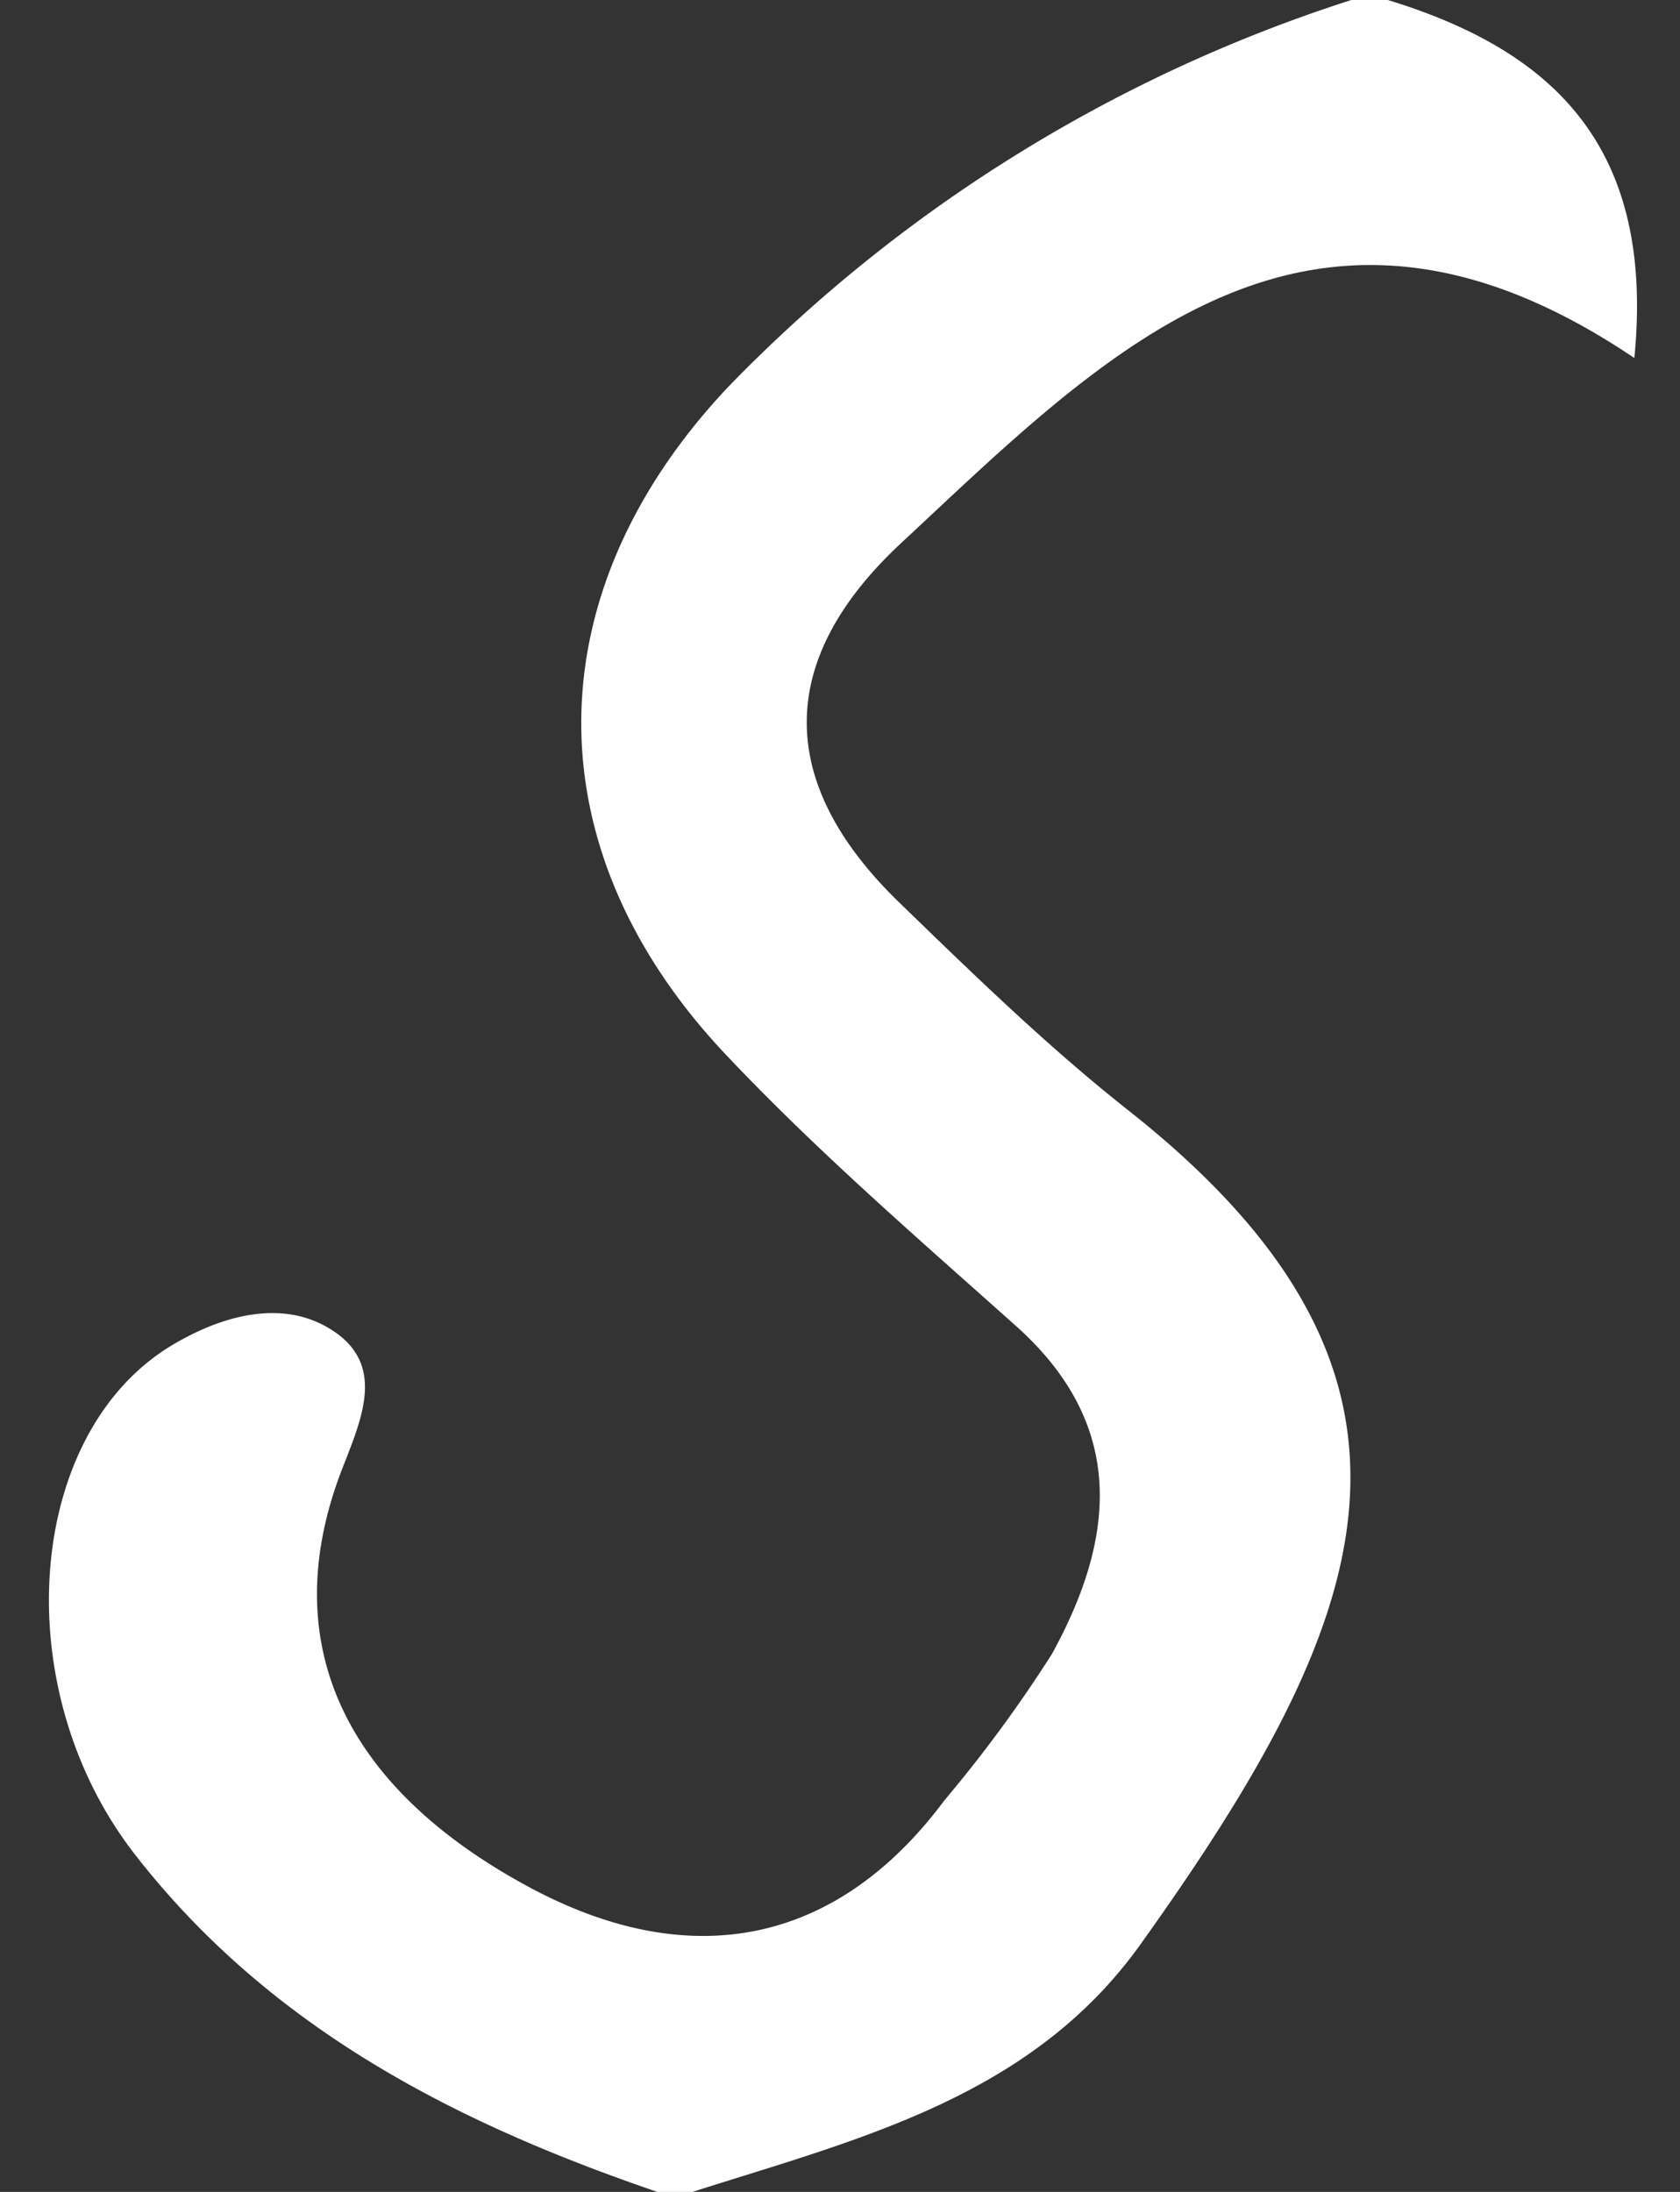
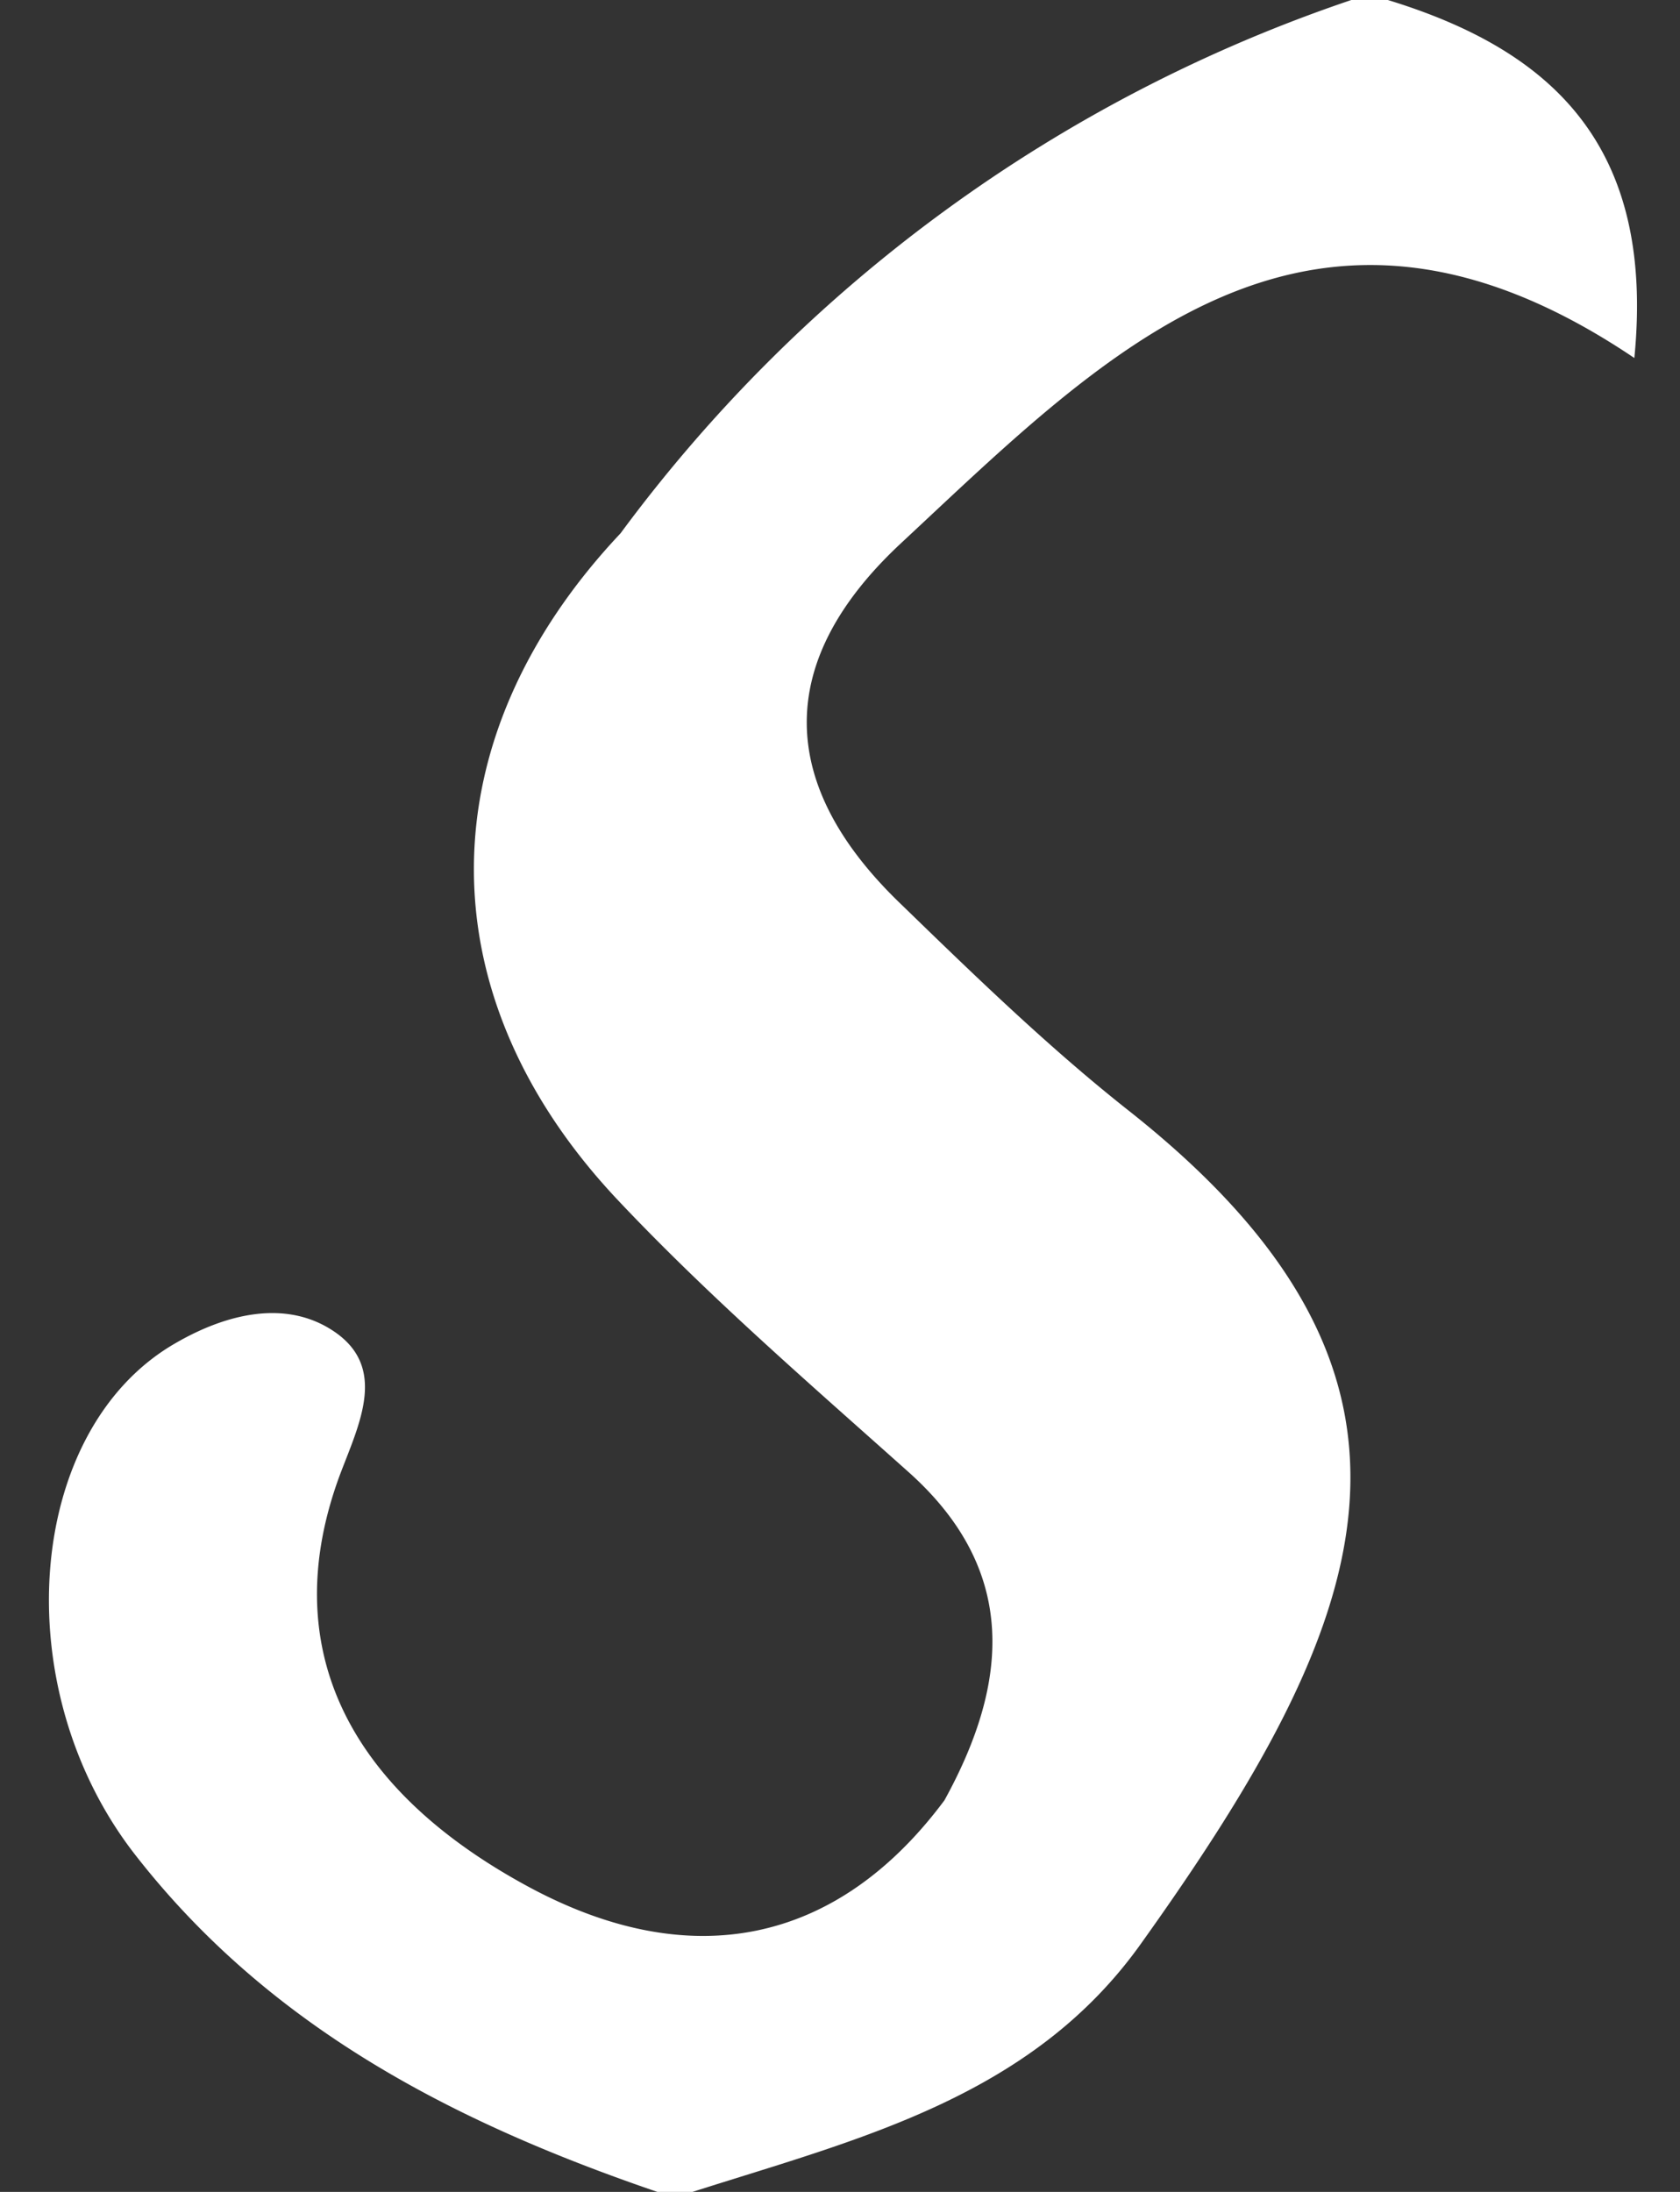
<svg xmlns="http://www.w3.org/2000/svg" viewBox="0 0 46 60">
  <rect x="0" y="0" width="46" height="60" fill="#333333" stroke="none" />
  <defs>
    <style>.a{fill:#fff;}</style>
  </defs>
  <title>9</title>
-   <path class="a" d="M38,0c4.51,1.38,7.32,4,6.75,9.8-8.9-6-14.43-.19-20.08,5.07-3.48,3.24-3.4,6.62,0,9.88,2,1.94,4.06,3.94,6.27,5.68,9.28,7.35,6.63,13.92.29,22.79-3,4.2-7.73,5.33-12.27,6.78H18c-5.53-1.89-10.6-4.48-14.3-9.23-3.57-4.58-3-11.64,1.1-14,1.43-.83,3-1.17,4.26-.38,1.6,1,.77,2.59.24,4C7.6,45,9.42,48.9,14.42,51.62c4.48,2.44,8.5,1.61,11.44-2.34a37.15,37.15,0,0,0,2.94-4c1.75-3.18,2.06-6.28-1-9-2.72-2.43-5.5-4.83-8-7.49-5.26-5.63-5.14-12.6.13-18.19A41.31,41.31,0,0,1,37,0Z" />
+   <path class="a" d="M38,0c4.51,1.38,7.32,4,6.75,9.8-8.9-6-14.43-.19-20.08,5.07-3.48,3.24-3.4,6.62,0,9.88,2,1.94,4.06,3.94,6.27,5.68,9.28,7.35,6.63,13.92.29,22.79-3,4.2-7.73,5.33-12.27,6.78H18c-5.53-1.89-10.6-4.48-14.3-9.23-3.57-4.58-3-11.64,1.1-14,1.43-.83,3-1.17,4.26-.38,1.6,1,.77,2.59.24,4C7.6,45,9.42,48.9,14.42,51.62c4.48,2.44,8.5,1.61,11.44-2.34c1.75-3.18,2.06-6.28-1-9-2.72-2.43-5.5-4.83-8-7.49-5.26-5.63-5.14-12.6.13-18.19A41.31,41.31,0,0,1,37,0Z" />
</svg>